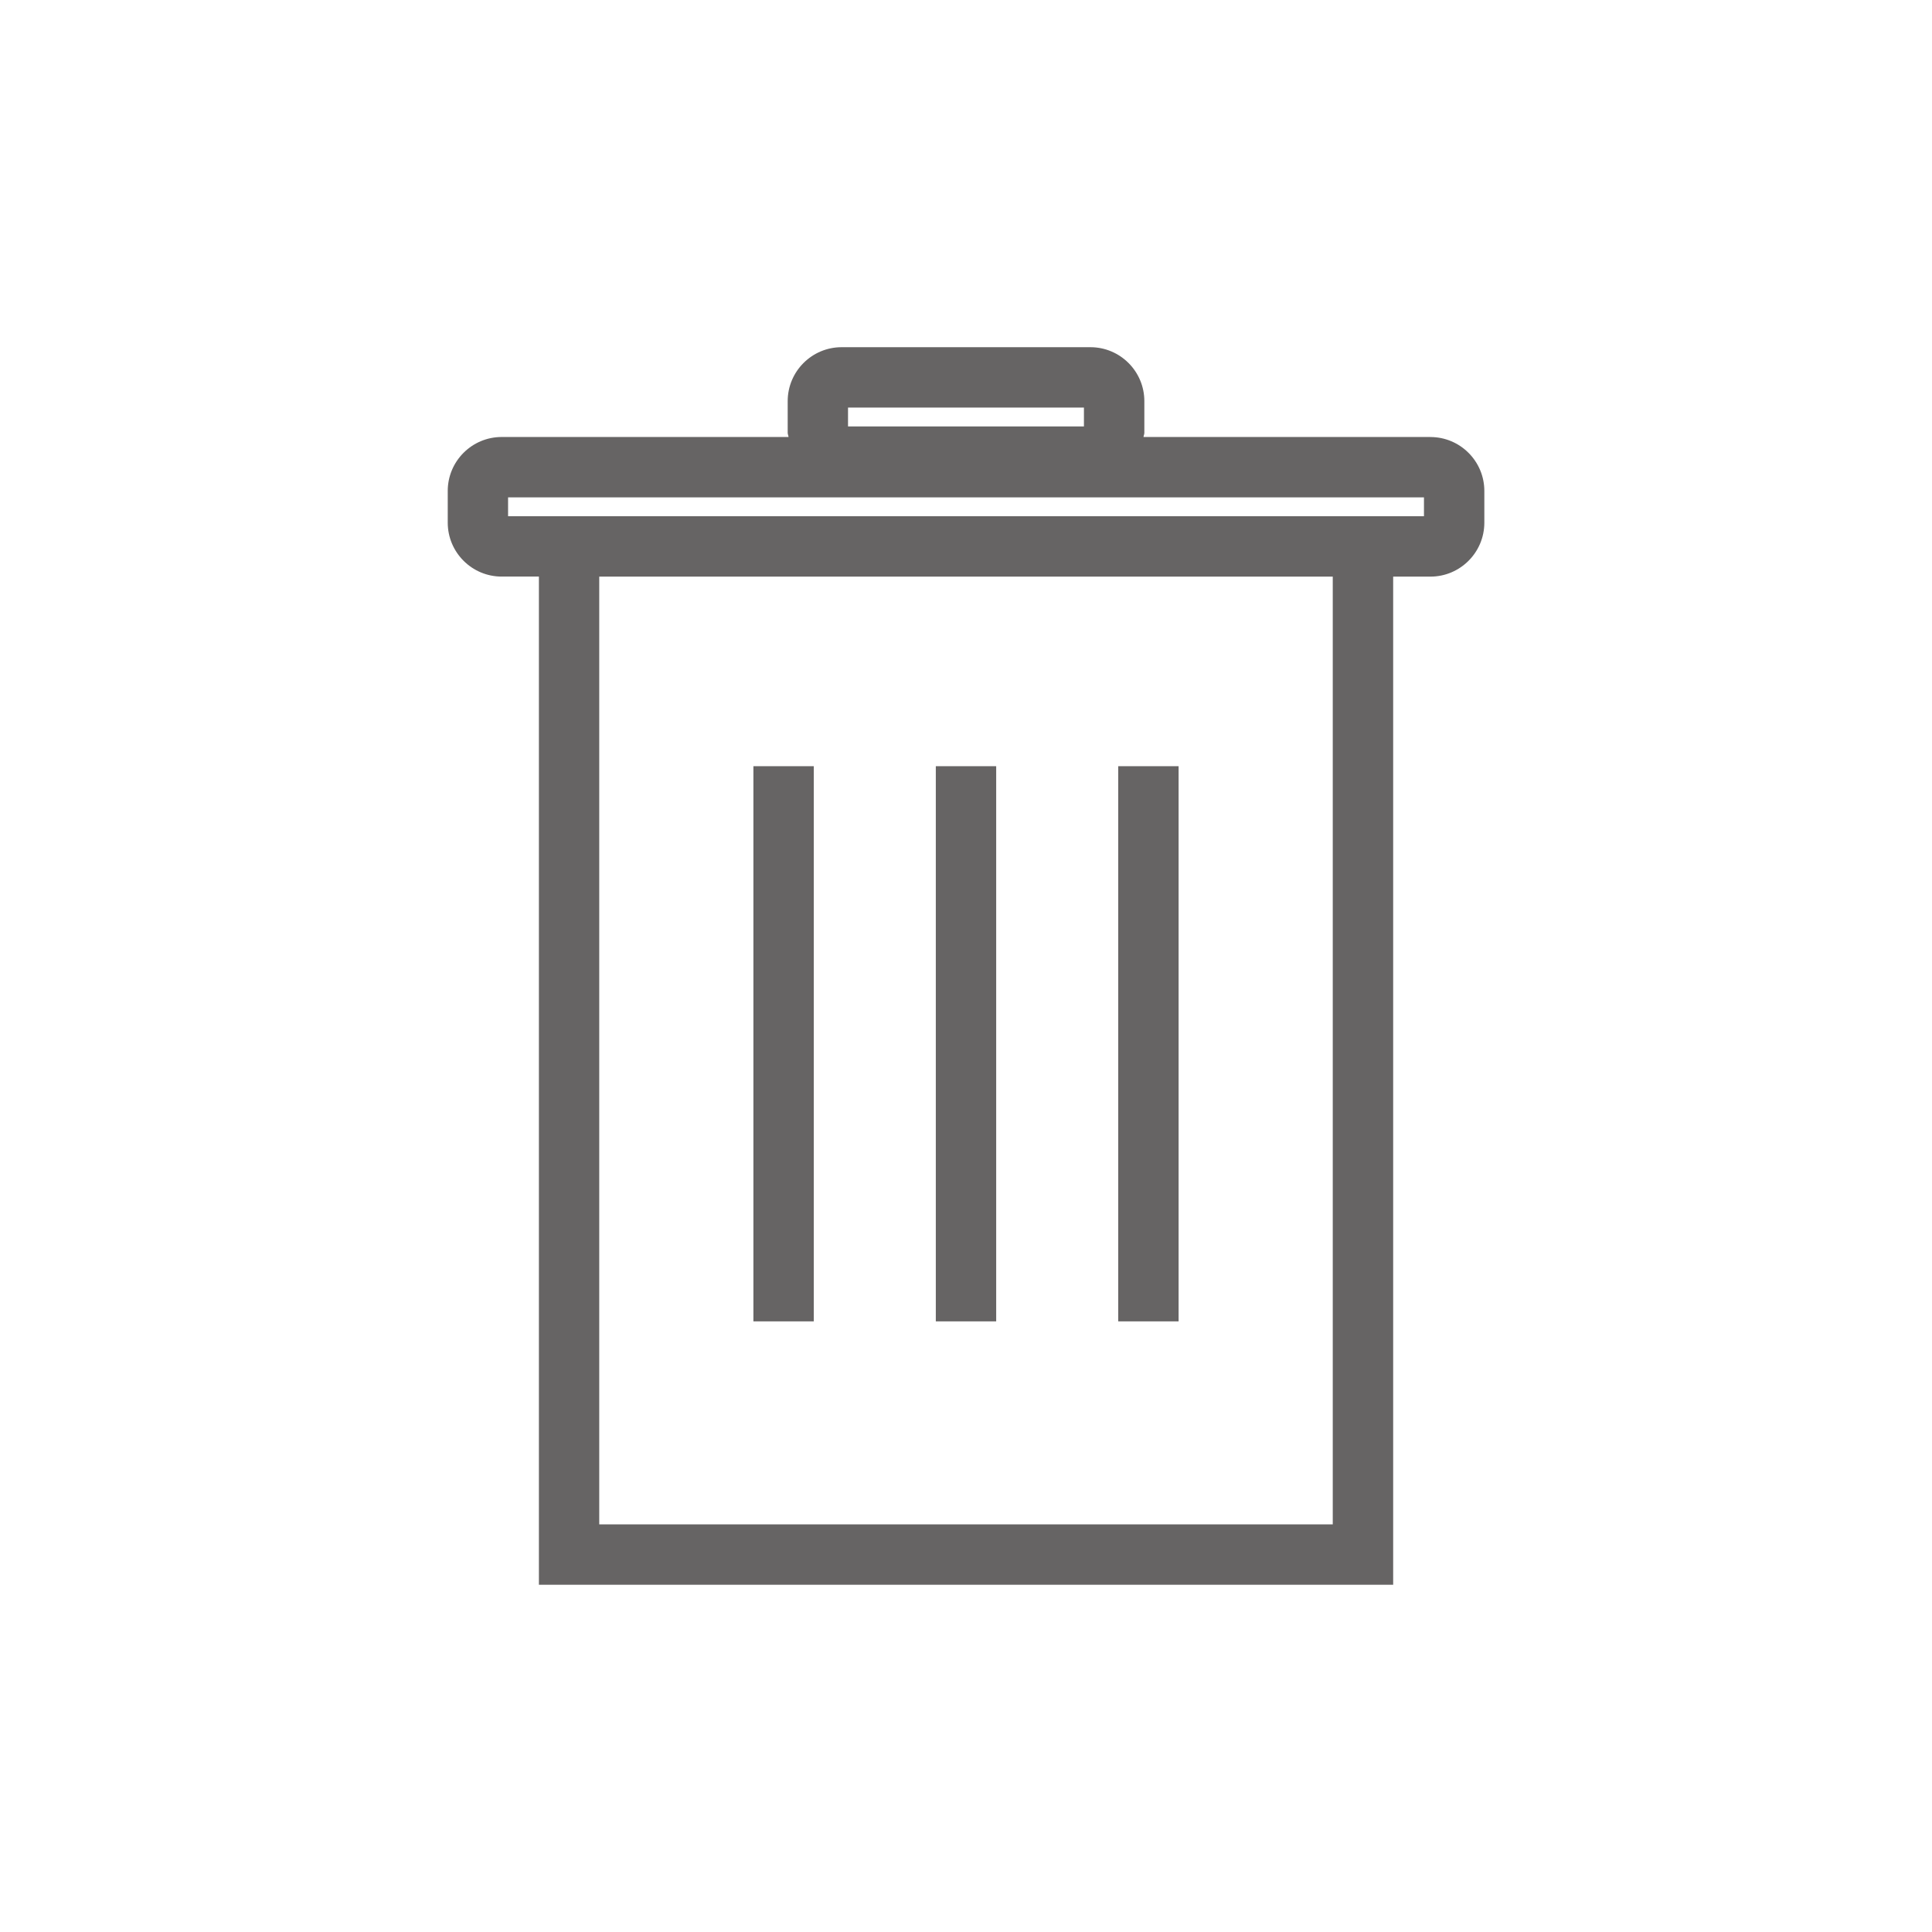
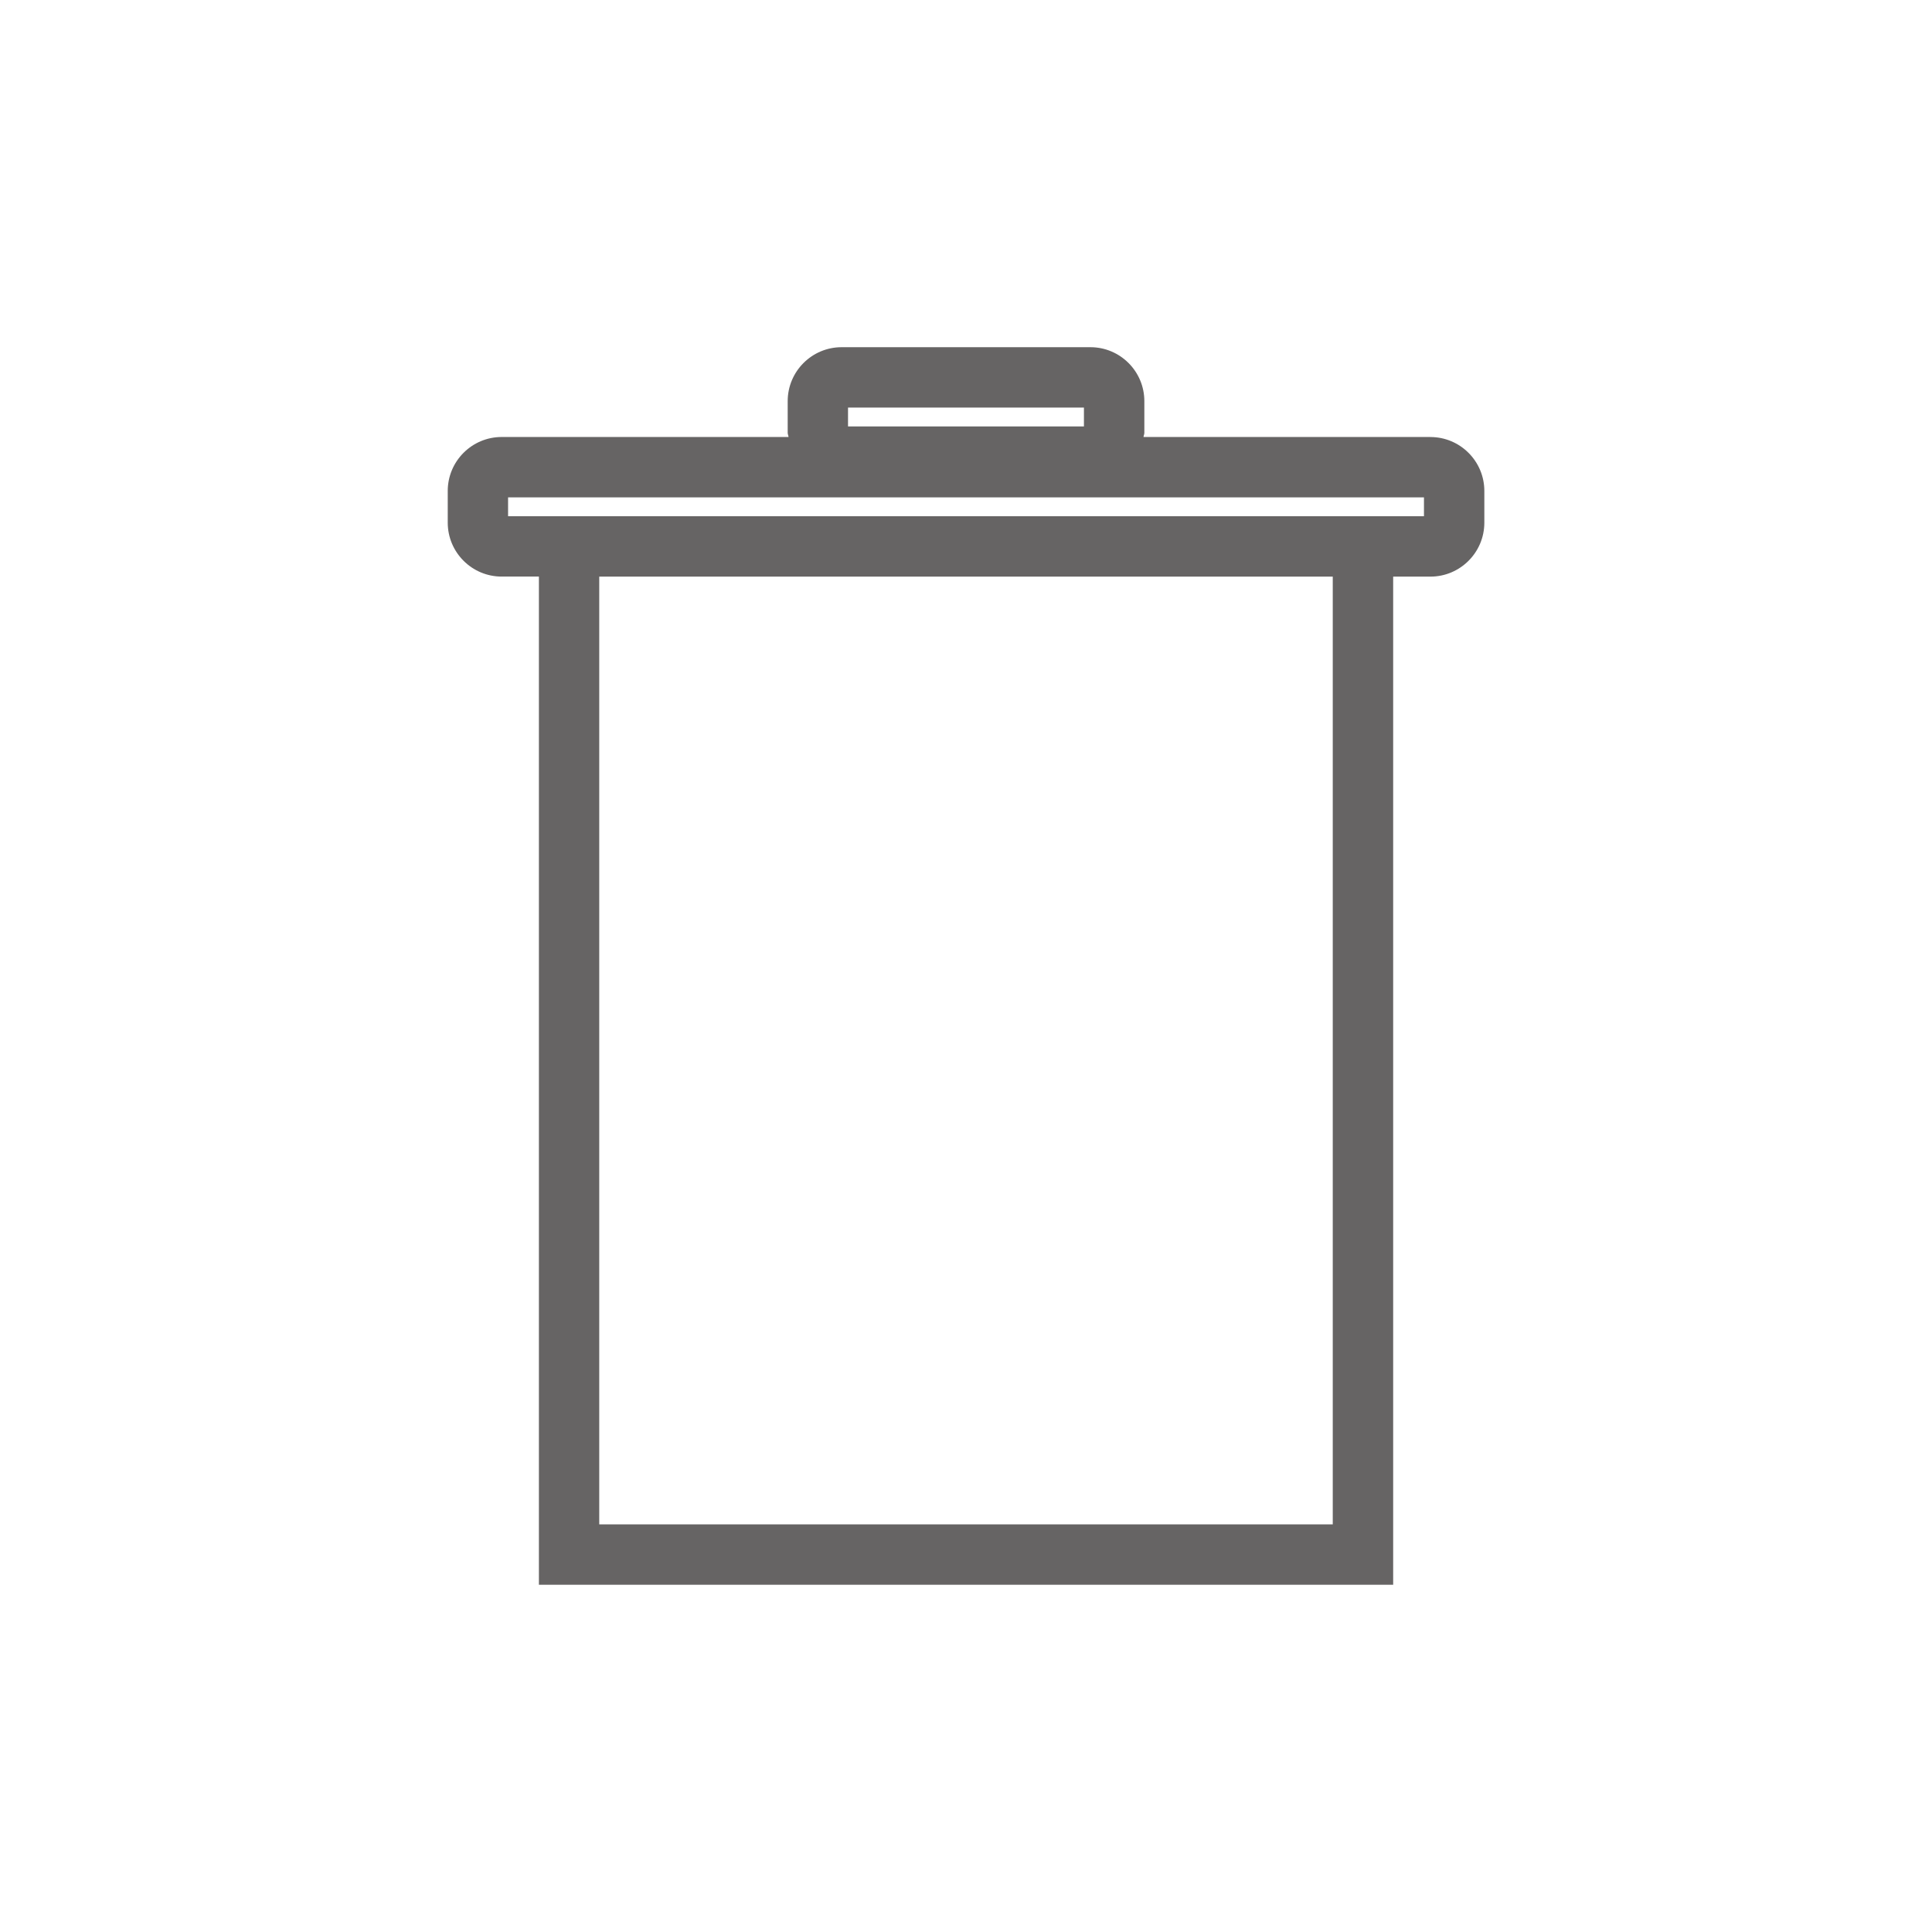
<svg xmlns="http://www.w3.org/2000/svg" id="_レイヤー_1" width="48" height="48" data-name="レイヤー 1">
  <defs>
    <style>.cls-1{fill:#666464}</style>
  </defs>
  <path d="M35.537 10.857H28.41c.003-.036.021-.067.021-.103v-.788c0-.739-.601-1.34-1.34-1.34H20.91c-.739 0-1.34.601-1.34 1.34v.788c0 .036.018.067.021.103h-7.127c-.739 0-1.34.601-1.34 1.34v.788c0 .739.601 1.34 1.34 1.34h.925v25.048h21.224V14.326h.925c.739 0 1.34-.601 1.34-1.34v-.788c0-.739-.601-1.34-1.34-1.34Zm-14.468-.731h5.861v.468h-5.861v-.468Zm12.042 27.747H14.888V14.326h18.224v23.548Zm2.266-25.048H12.623v-.468h22.755v.468Z" class="cls-1" />
-   <path d="M27.782 19.036h1.5v13.793h-1.5zm-4.532 0h1.5v13.793h-1.5zm-4.532 0h1.5v13.793h-1.5z" class="cls-1" />
</svg>